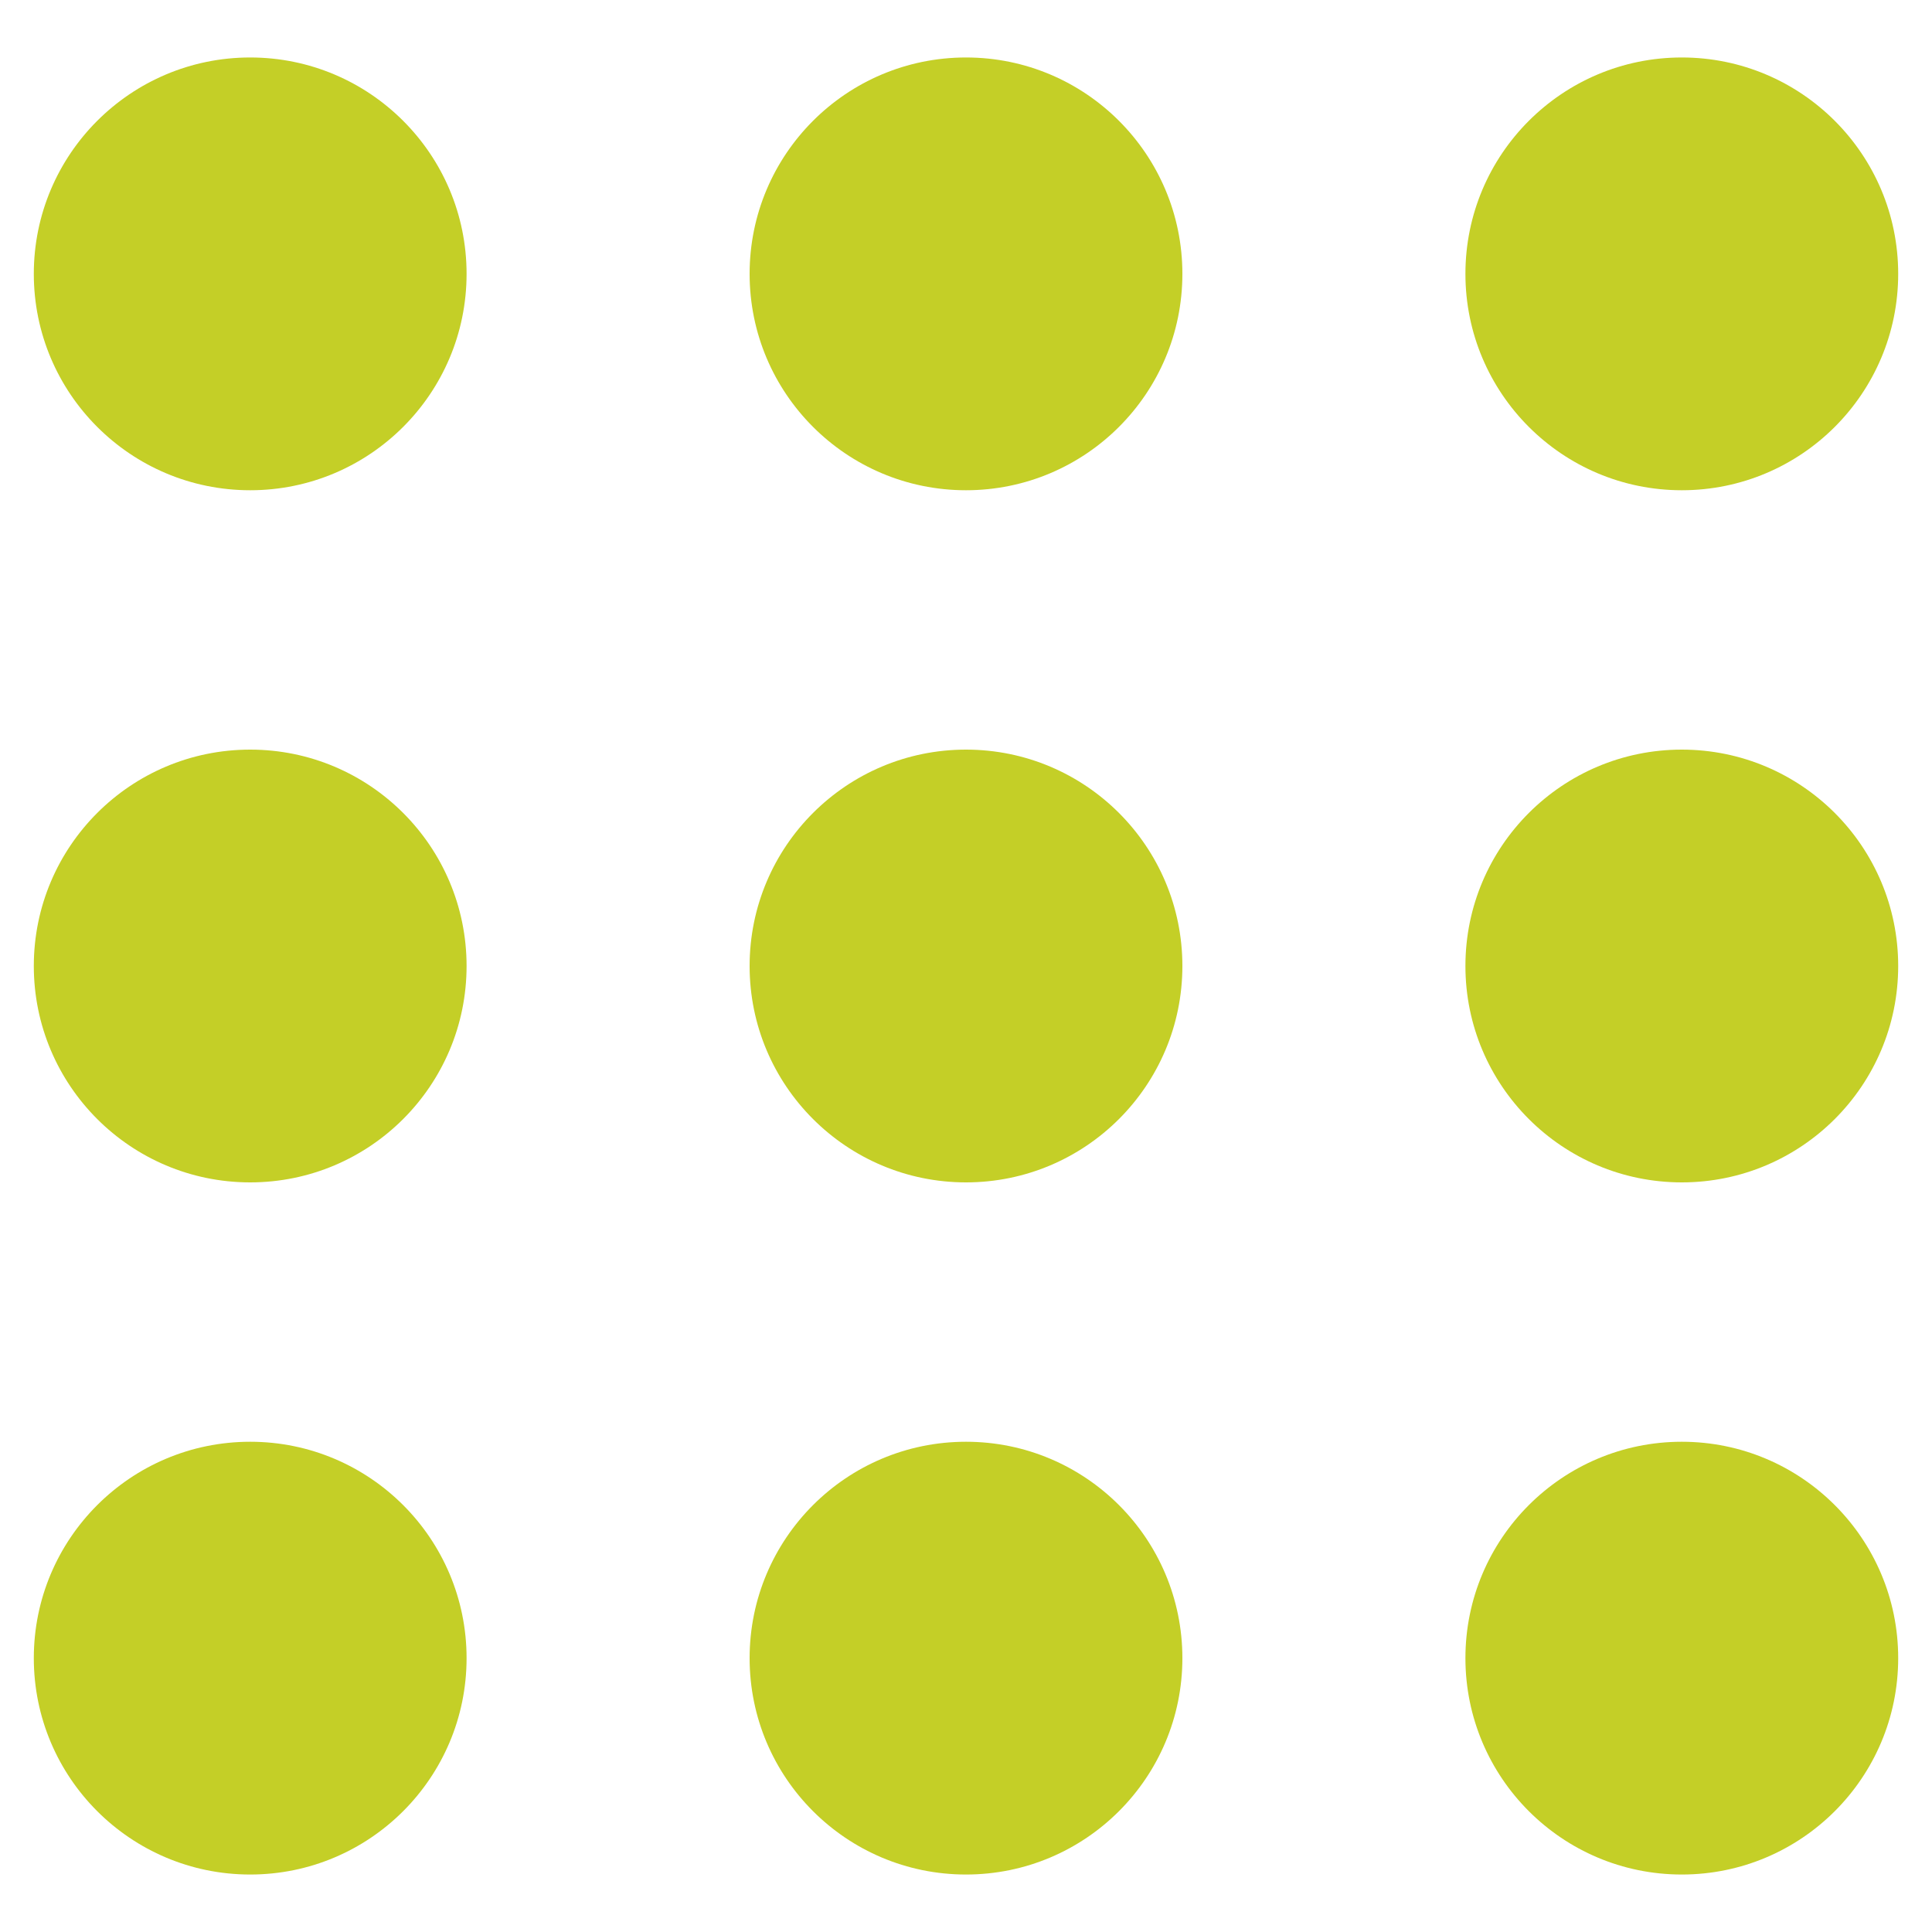
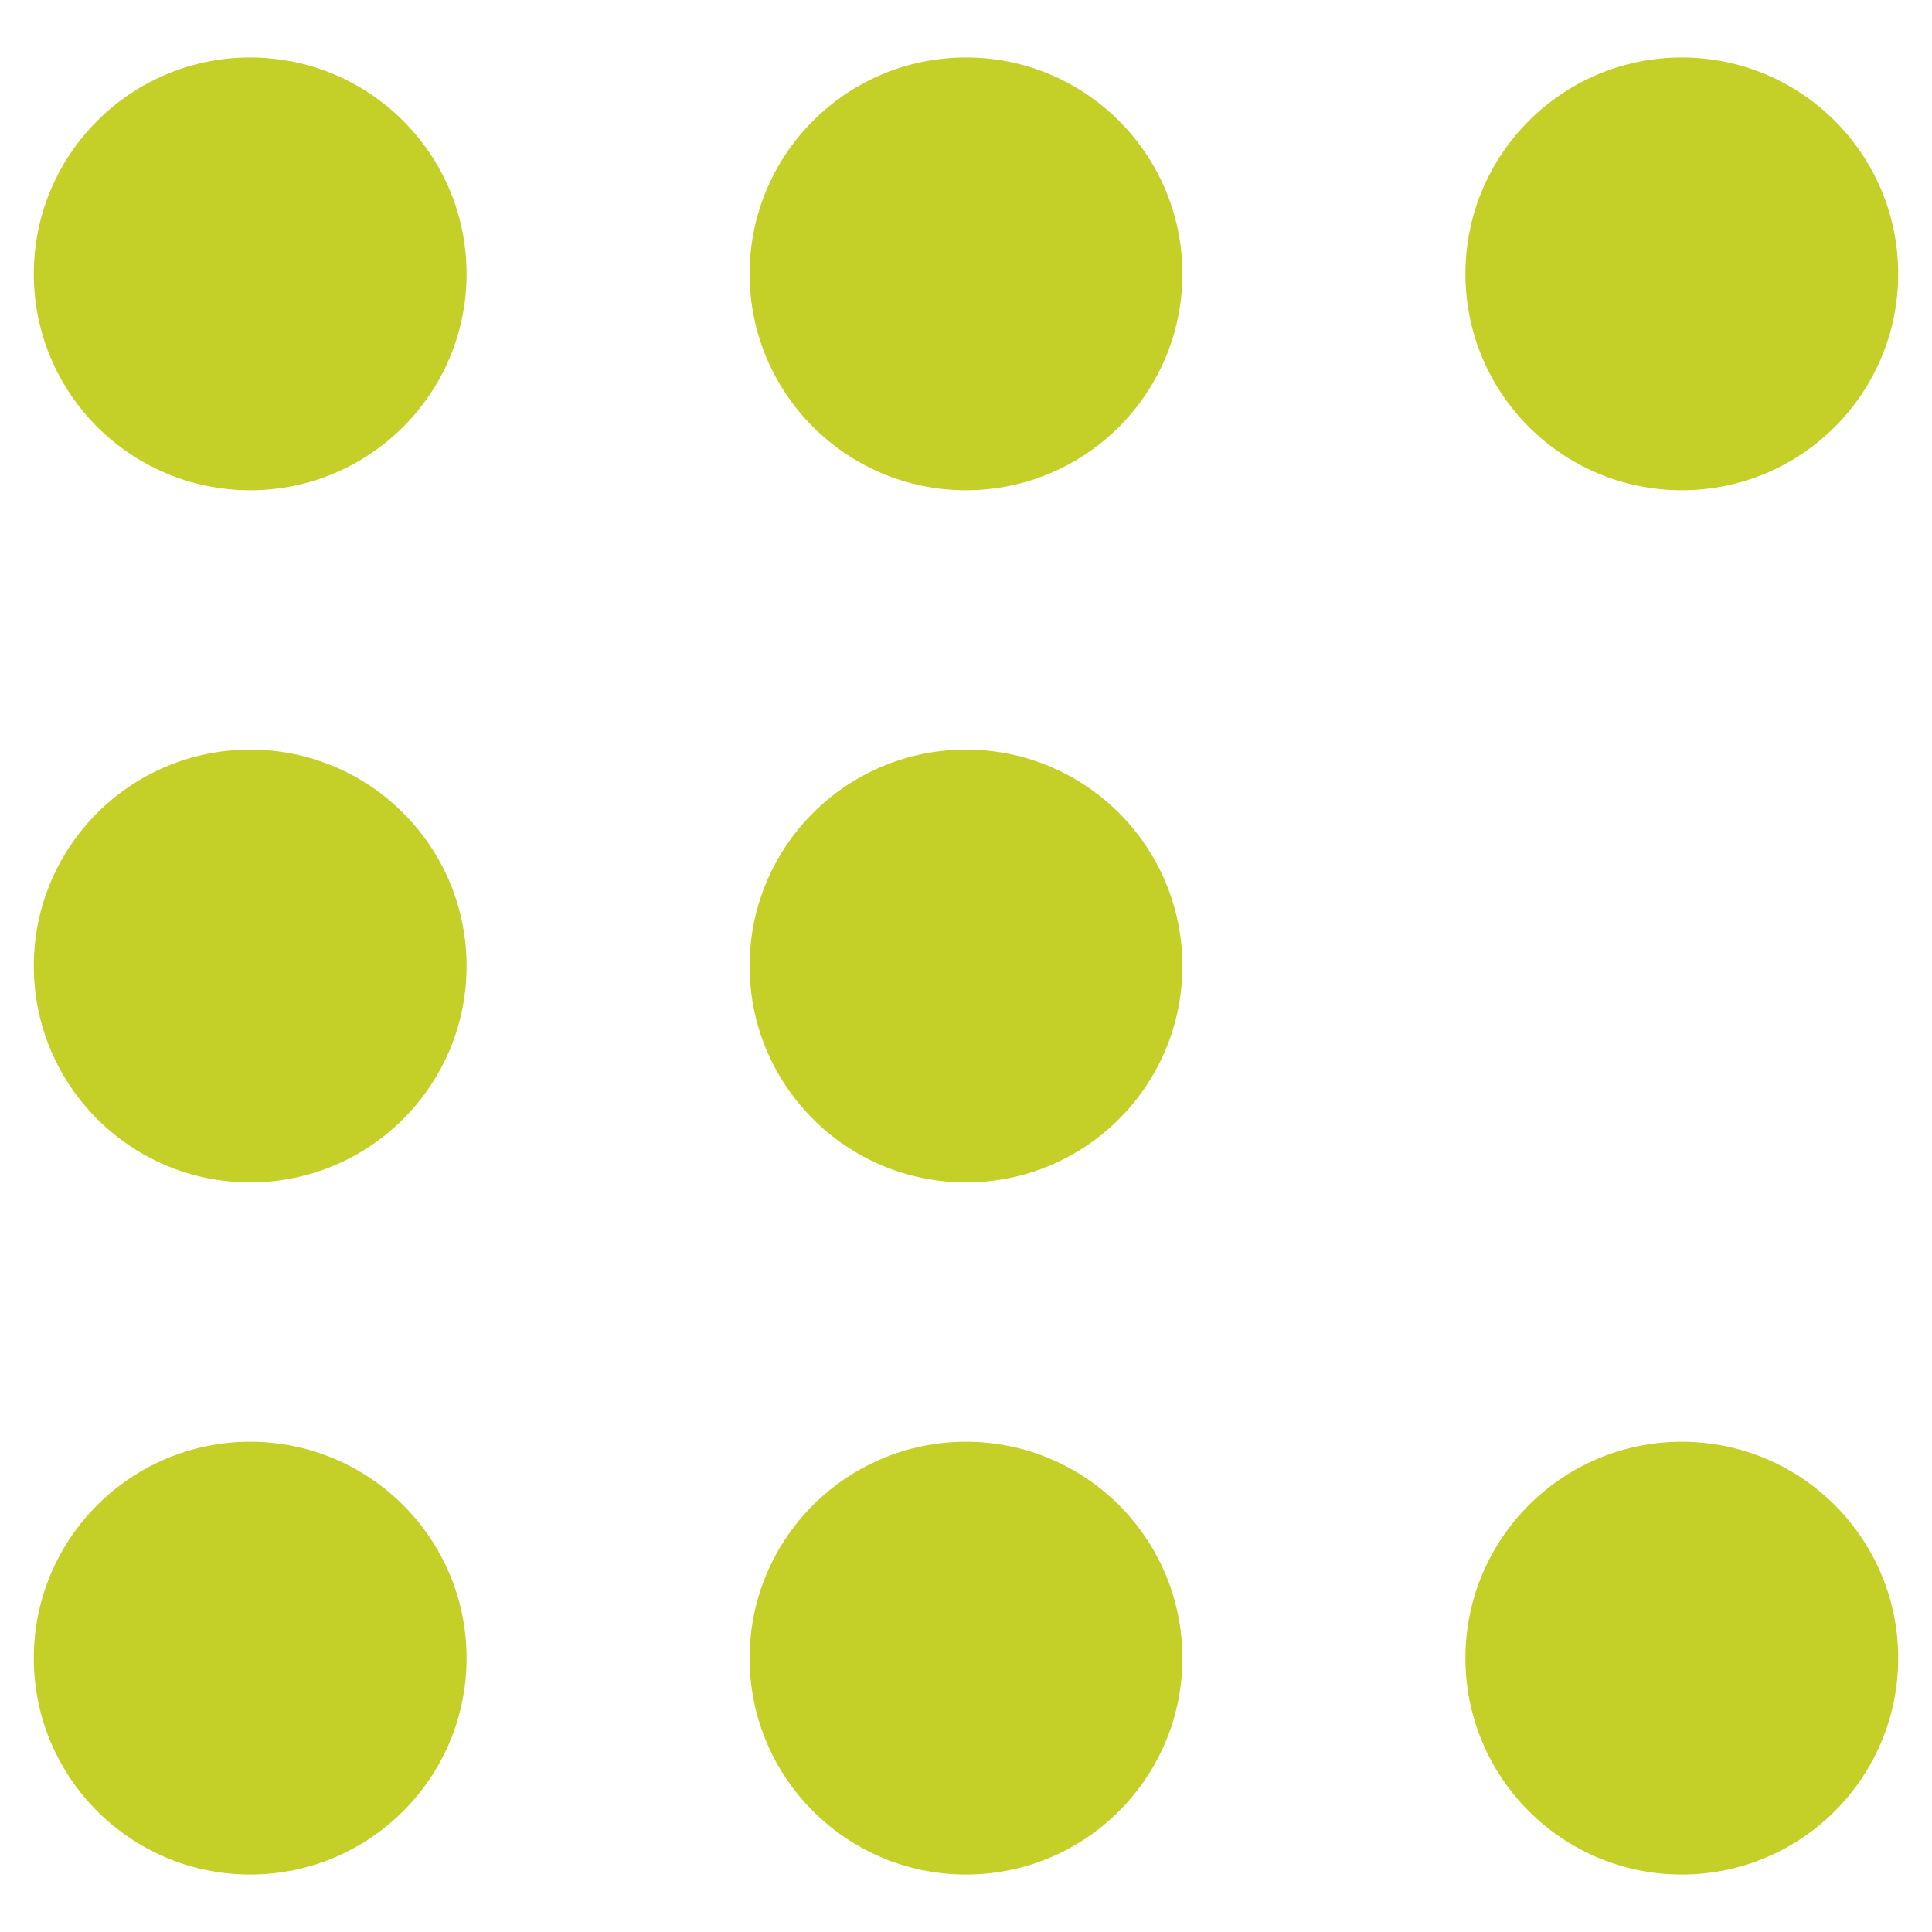
<svg xmlns="http://www.w3.org/2000/svg" id="_レイヤー_1" viewBox="0 0 40 40">
  <defs>
    <style>.cls-1{fill:#c4cf27;}</style>
  </defs>
  <circle class="cls-1" cx="5.18" cy="5.67" r="4.48" />
  <circle class="cls-1" cx="20" cy="5.67" r="4.48" />
  <circle class="cls-1" cx="34.82" cy="5.67" r="4.48" />
  <circle class="cls-1" cx="5.18" cy="20" r="4.48" />
  <circle class="cls-1" cx="20" cy="20" r="4.48" />
-   <circle class="cls-1" cx="34.82" cy="20" r="4.48" />
  <circle class="cls-1" cx="5.18" cy="34.33" r="4.48" />
  <circle class="cls-1" cx="20" cy="34.33" r="4.48" />
  <circle class="cls-1" cx="34.82" cy="34.33" r="4.48" />
</svg>